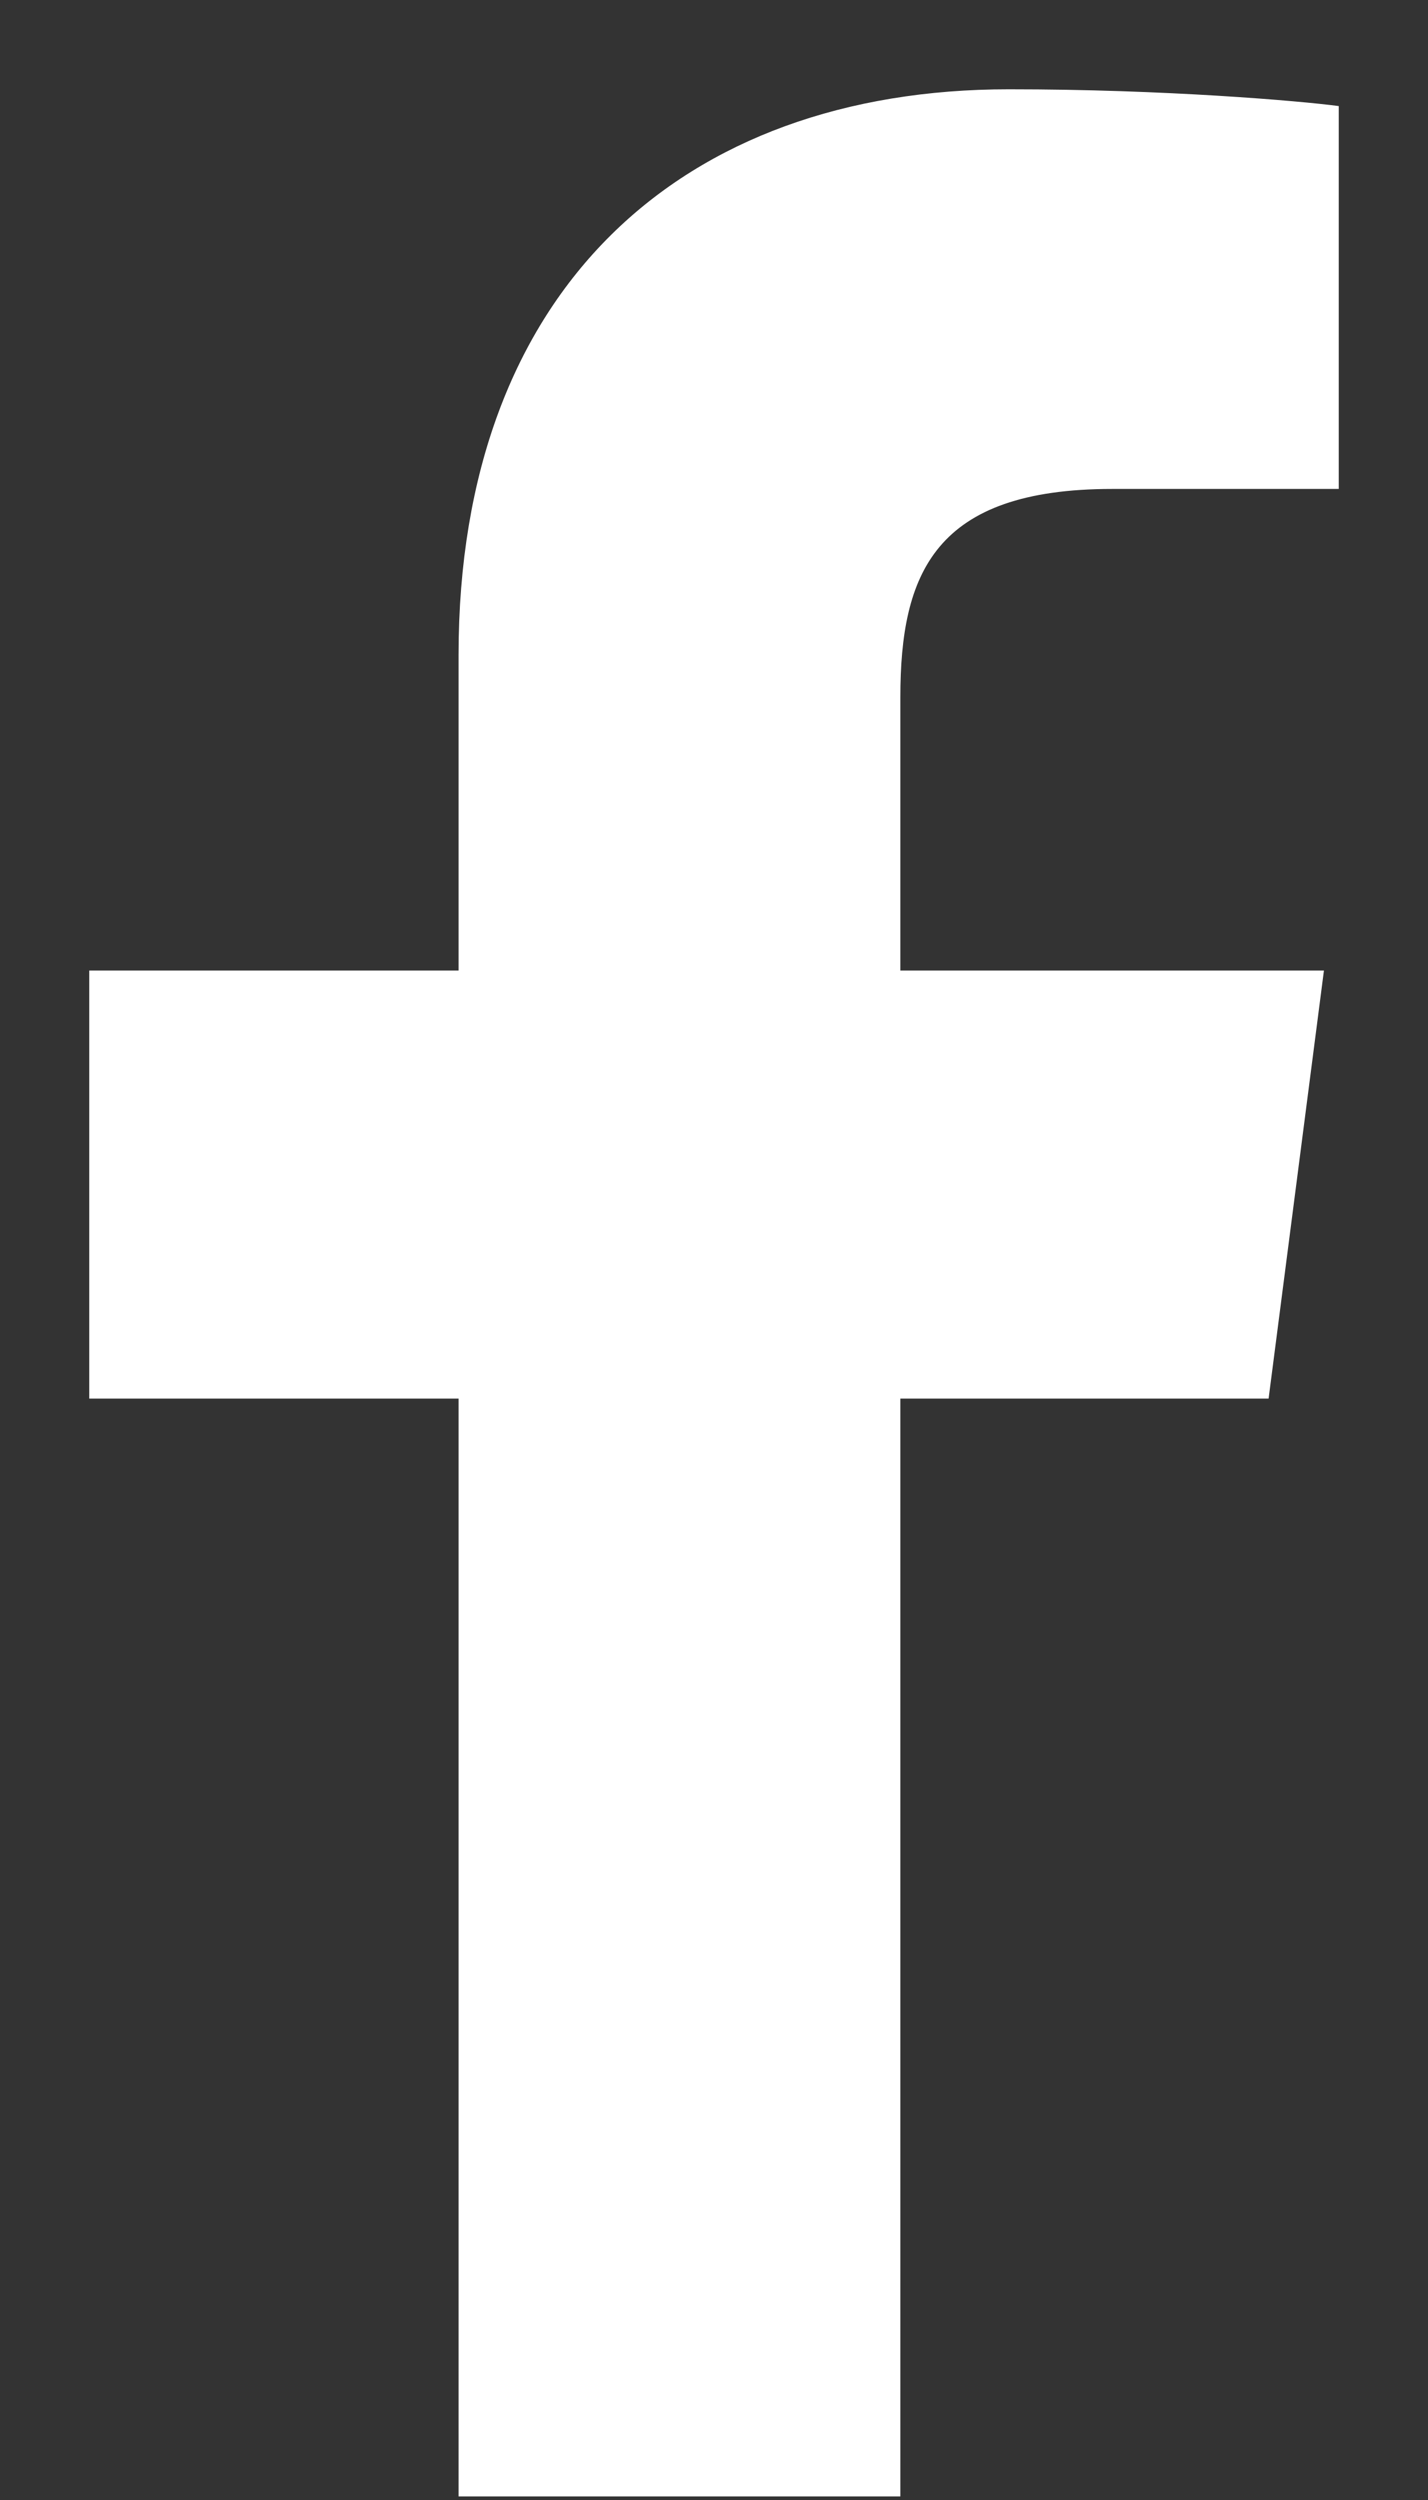
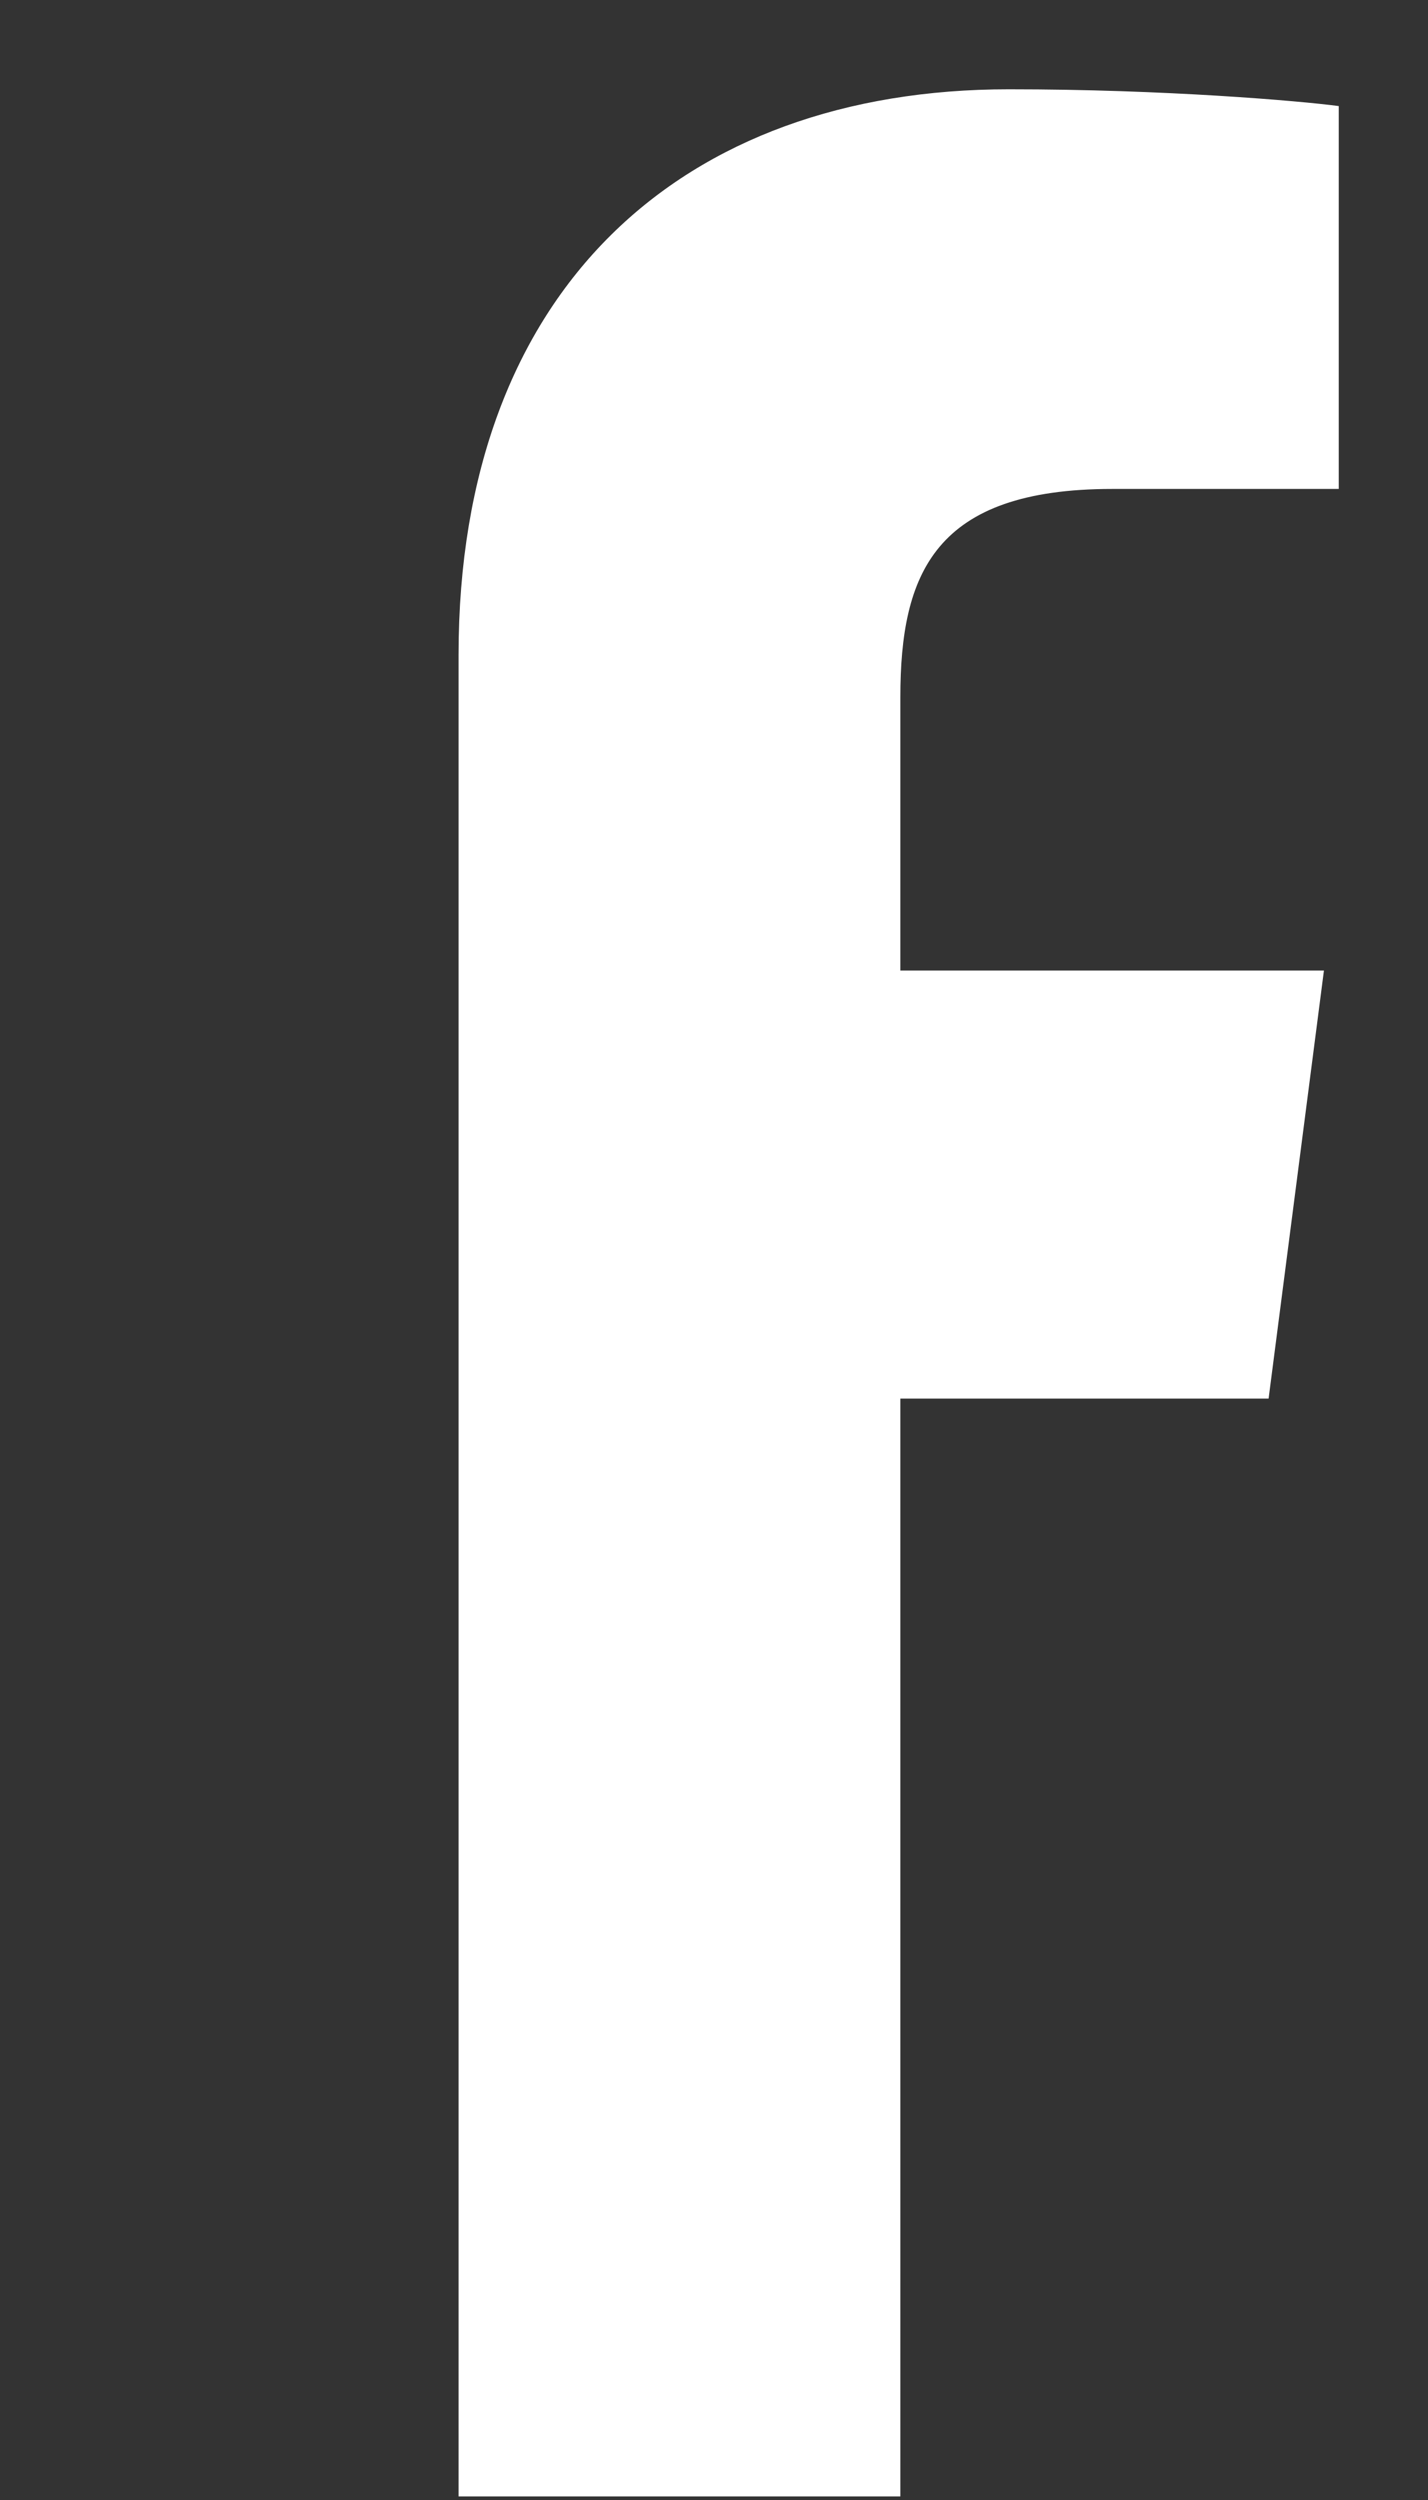
<svg xmlns="http://www.w3.org/2000/svg" width="8" height="14" viewBox="0 0 8 14" fill="none">
  <rect x="0" y="0" width="8" height="14" fill="#333333" stroke="none" />
-   <path d="M5.044 13.98V7.832H7.107L7.417 5.435H5.044V3.905C5.044 3.211 5.236 2.738 6.232 2.738L7.5 2.738V0.594C7.281 0.565 6.528 0.5 5.652 0.5C3.822 0.5 2.569 1.617 2.569 3.667V5.435H0.5V7.832H2.569V13.98H5.044Z" fill="white" />
+   <path d="M5.044 13.98V7.832H7.107L7.417 5.435H5.044V3.905C5.044 3.211 5.236 2.738 6.232 2.738L7.5 2.738V0.594C7.281 0.565 6.528 0.5 5.652 0.5C3.822 0.5 2.569 1.617 2.569 3.667V5.435V7.832H2.569V13.98H5.044Z" fill="white" />
</svg>